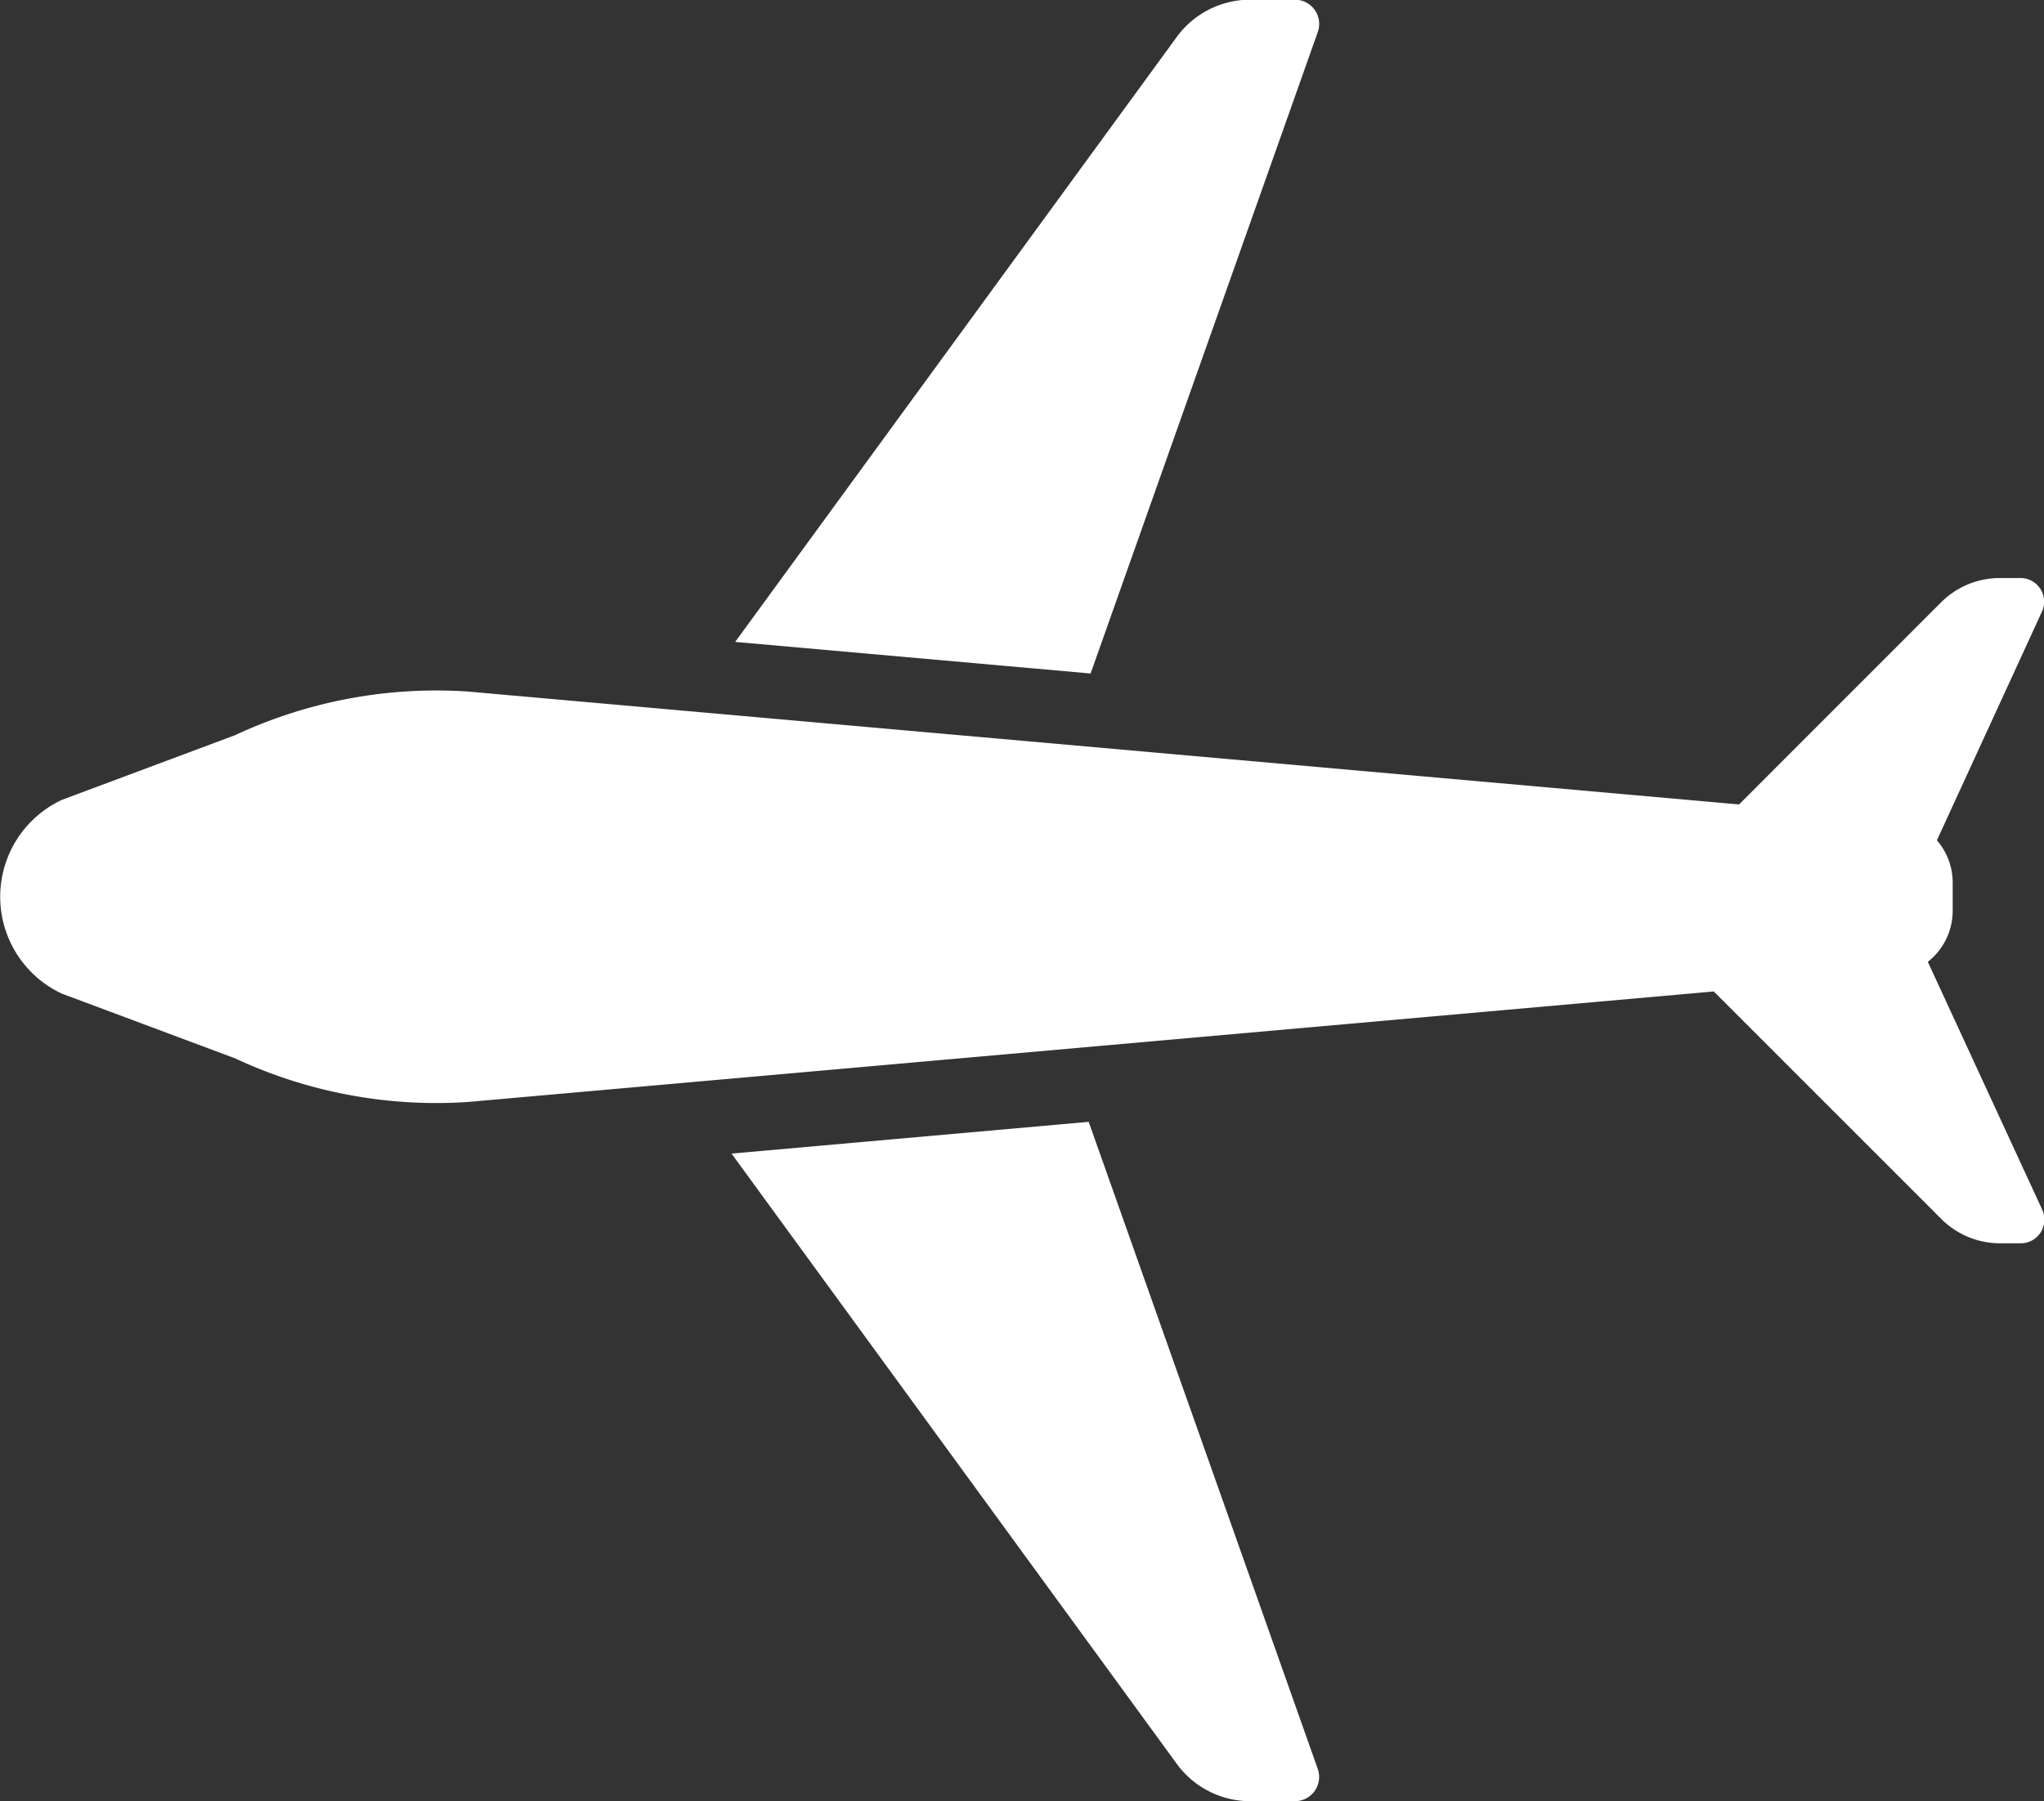
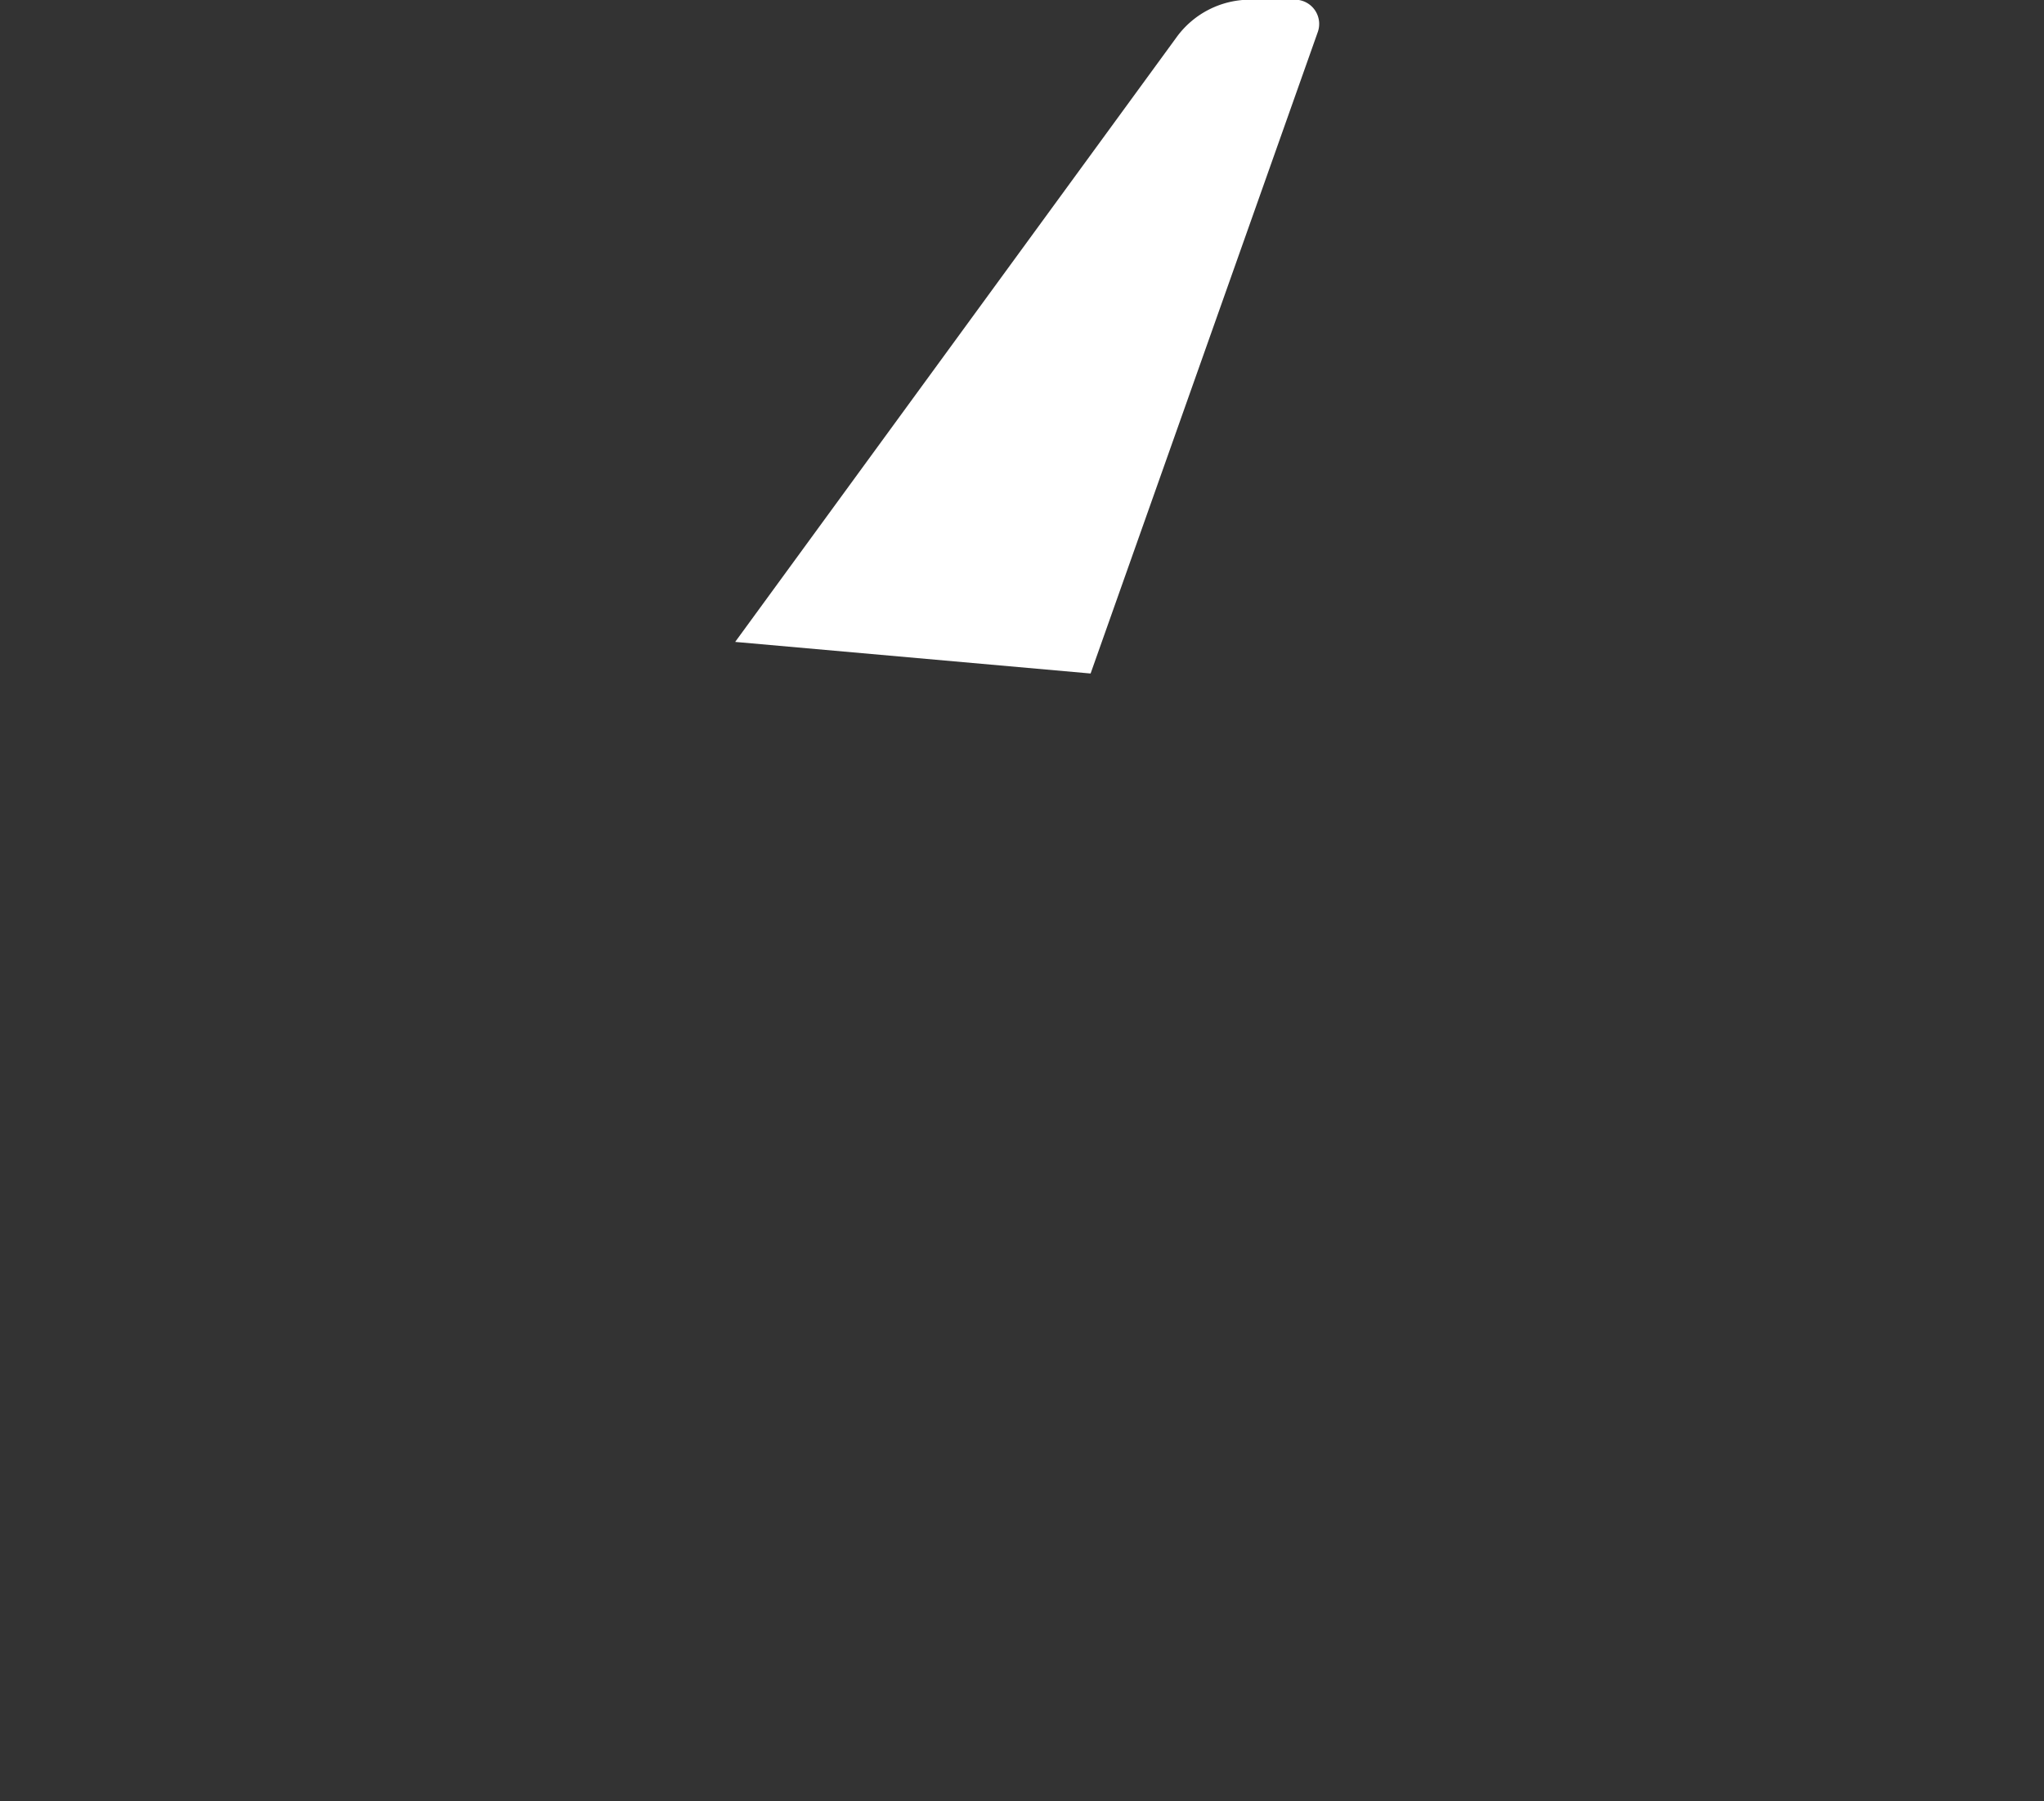
<svg xmlns="http://www.w3.org/2000/svg" width="25.879" height="22.807" viewBox="0 0 25.879 22.807">
  <rect x="0" y="0" width="25.879" height="22.807" fill="#333333" stroke="none" />
  <g id="Group_23944" data-name="Group 23944" transform="translate(-827.987 577.678) rotate(-90)">
-     <path id="Path_83181" data-name="Path 83181" d="M582.563,850.005l1.43-16.1a6.021,6.021,0,0,0-.553-2.942l-.819-2.192a1.354,1.354,0,0,0-2.454,0l-.819,2.192a6.025,6.025,0,0,0-.553,2.942l1.4,15.78-2.881,2.881a1.053,1.053,0,0,0-.308.744v.256a.3.3,0,0,0,.431.275l3.133-1.446a.822.822,0,0,0,.647.315h.353a.819.819,0,0,0,.539-.2L585,853.838a.3.3,0,0,0,.43-.275v-.256a1.052,1.052,0,0,0-.308-.744Z" transform="translate(-15.071 0)" fill="#fff" />
-     <path id="Path_83182" data-name="Path 83182" d="M563.071,857l-7.727,5.637a1.151,1.151,0,0,0-.473.929v.567a.307.307,0,0,0,.409.289l8.193-2.9Z" transform="translate(0 -19.751)" fill="#fff" />
    <path id="Path_83183" data-name="Path 83183" d="M607.656,862.738,600,857.15l-.4,4.5,8.124,2.877a.307.307,0,0,0,.408-.289v-.567A1.151,1.151,0,0,0,607.656,862.738Z" transform="translate(-30.45 -19.855)" fill="#fff" />
  </g>
</svg>